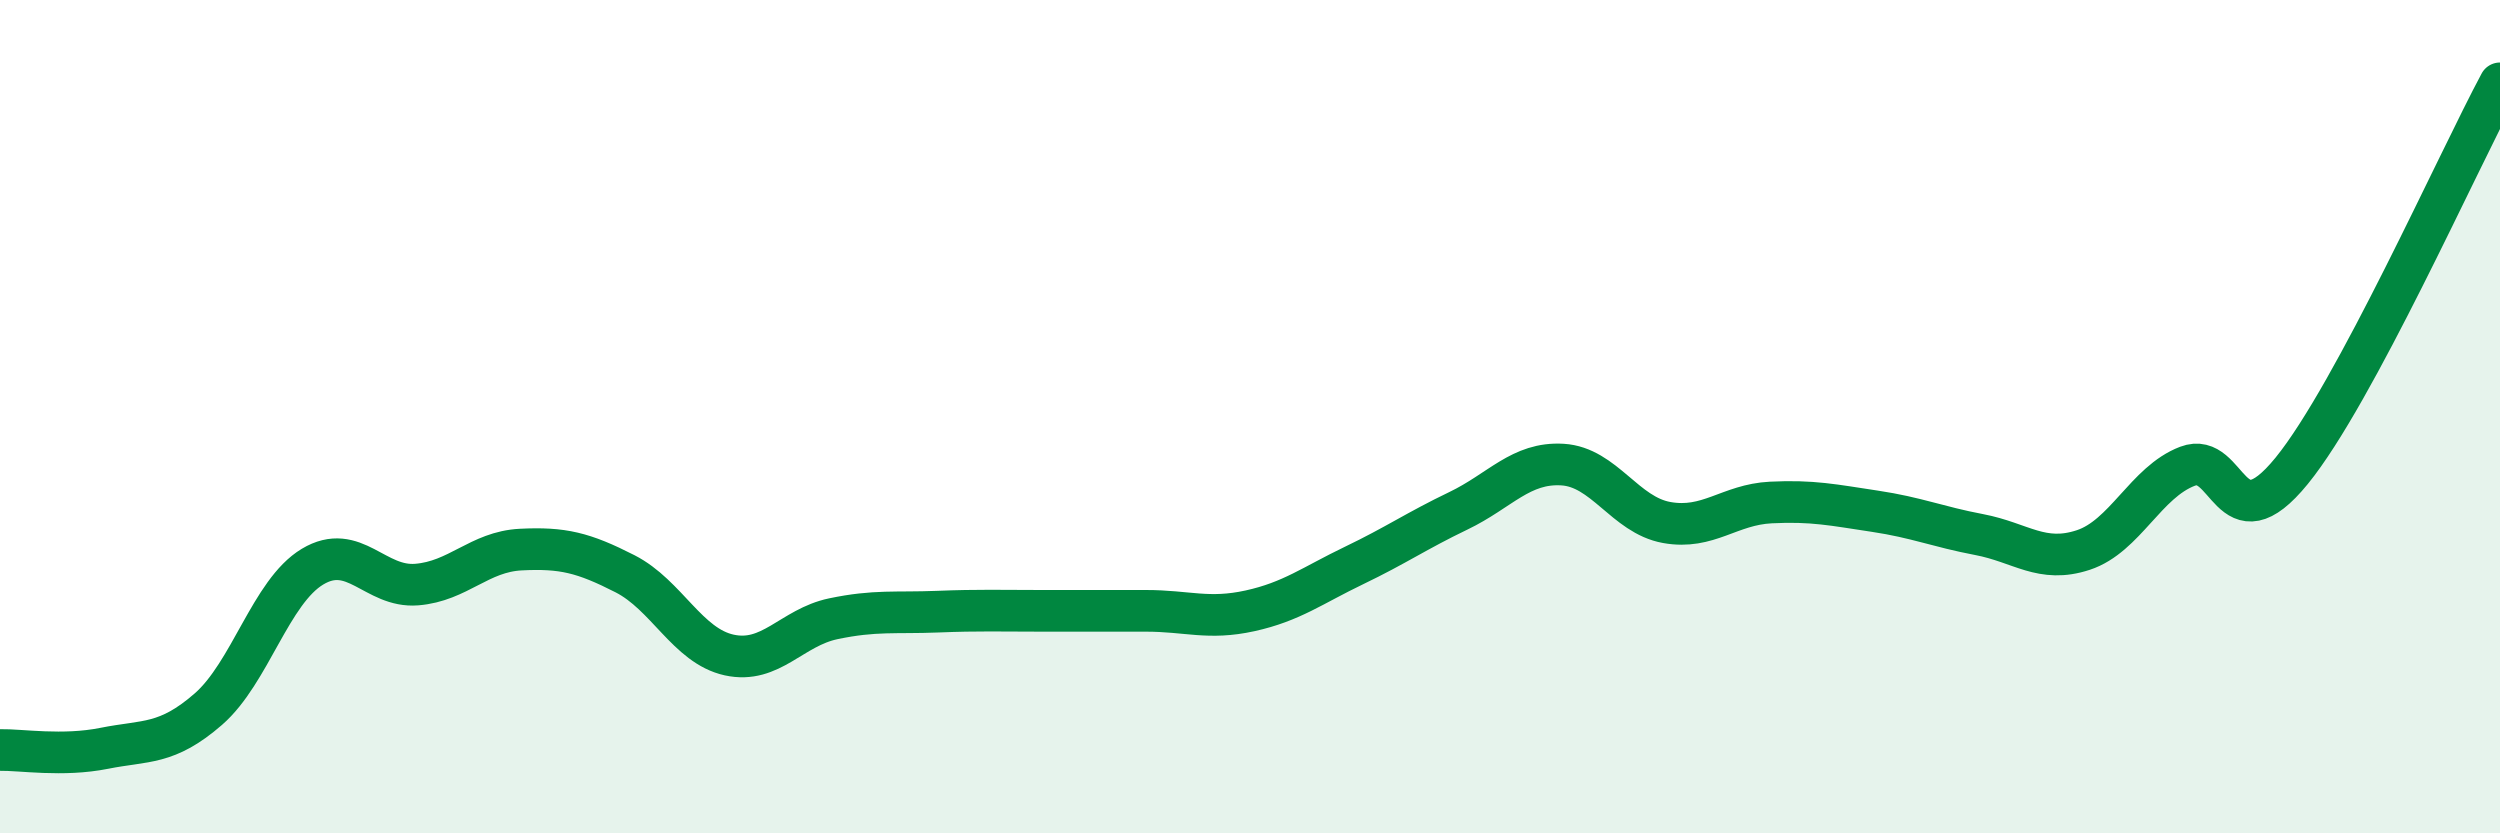
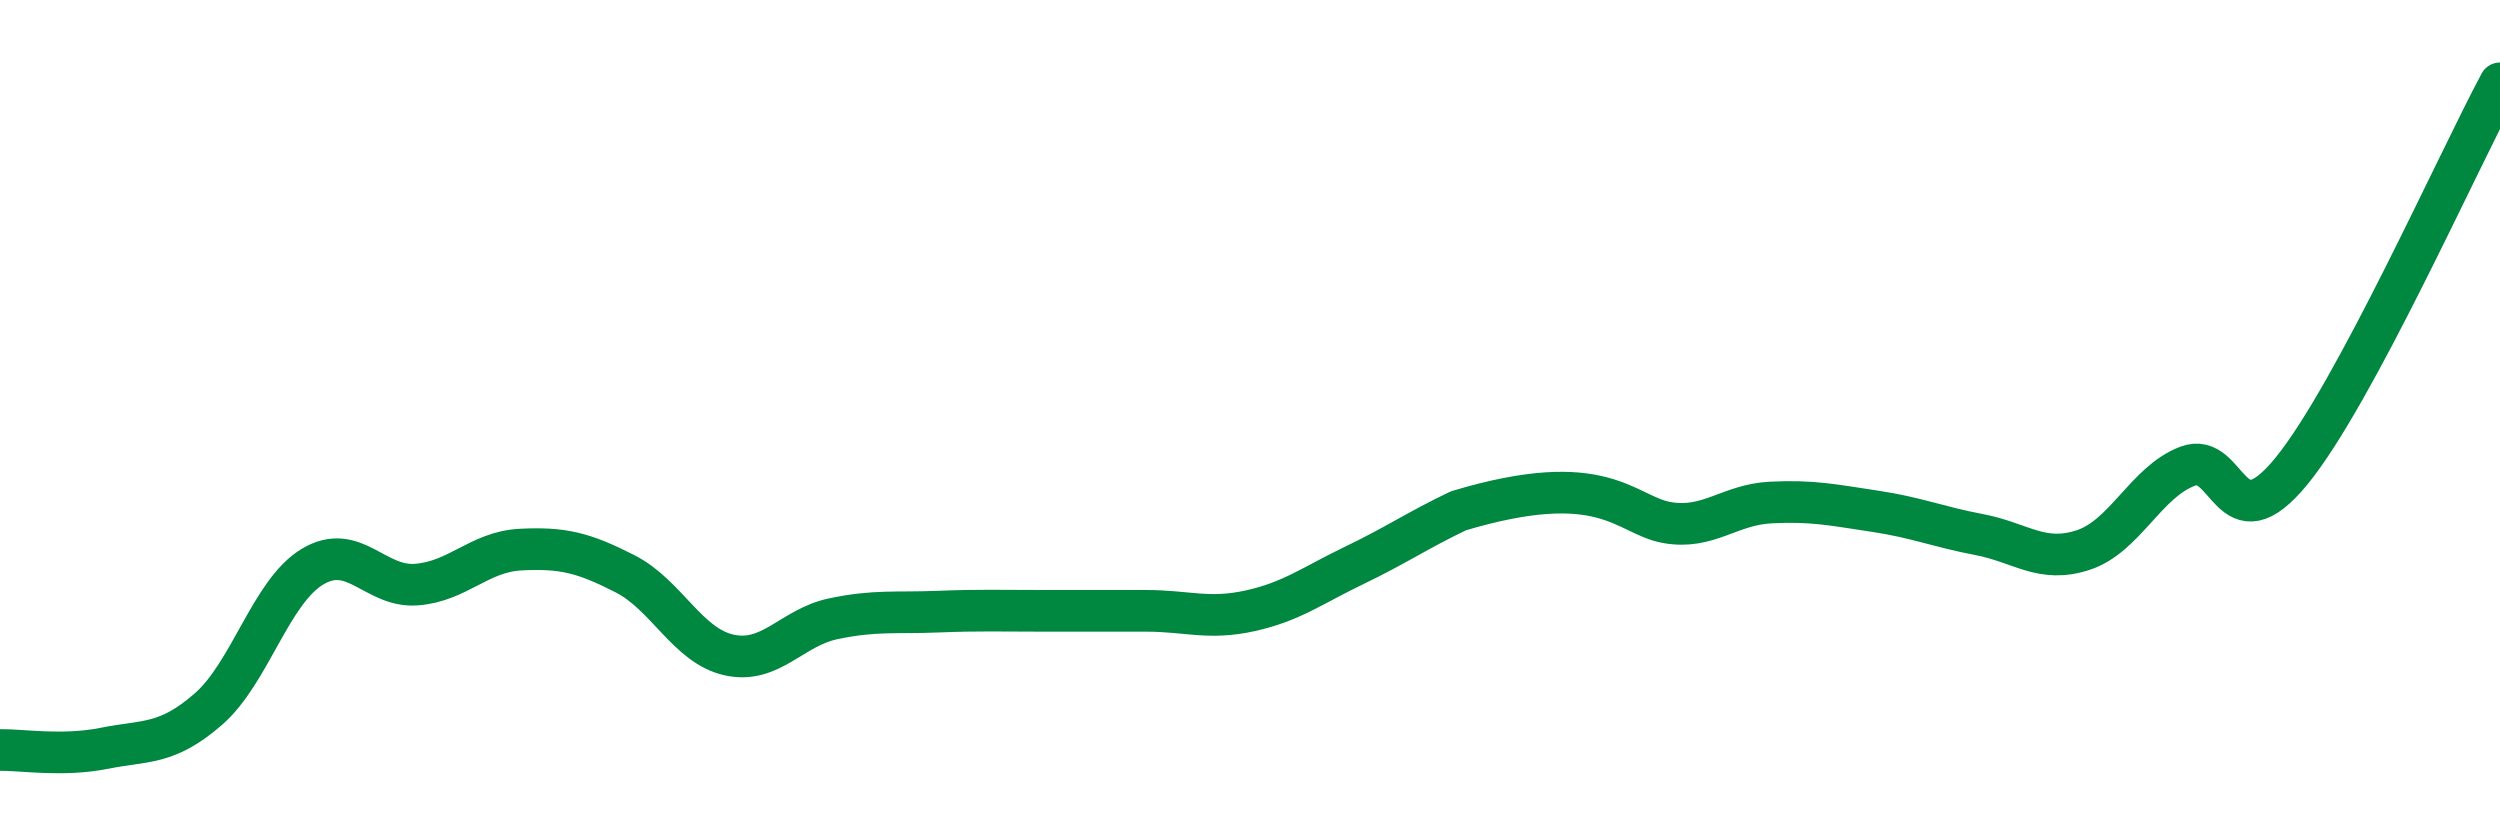
<svg xmlns="http://www.w3.org/2000/svg" width="60" height="20" viewBox="0 0 60 20">
-   <path d="M 0,18 C 0.5,17.99 1.5,18.16 2.5,17.96 C 3.5,17.76 4,17.89 5,17.02 C 6,16.15 6.5,14.2 7.5,13.6 C 8.5,13 9,14.11 10,14.03 C 11,13.95 11.5,13.24 12.5,13.19 C 13.5,13.14 14,13.26 15,13.77 C 16,14.28 16.5,15.5 17.5,15.72 C 18.5,15.94 19,15.06 20,14.85 C 21,14.64 21.5,14.72 22.5,14.68 C 23.5,14.64 24,14.66 25,14.66 C 26,14.66 26.5,14.66 27.5,14.66 C 28.5,14.66 29,14.88 30,14.66 C 31,14.44 31.5,14.05 32.5,13.57 C 33.5,13.09 34,12.74 35,12.26 C 36,11.78 36.5,11.09 37.5,11.15 C 38.5,11.21 39,12.36 40,12.54 C 41,12.72 41.5,12.11 42.5,12.06 C 43.5,12.01 44,12.12 45,12.27 C 46,12.42 46.5,12.64 47.5,12.83 C 48.5,13.02 49,13.53 50,13.2 C 51,12.87 51.5,11.57 52.5,11.19 C 53.5,10.81 53.5,13.14 55,11.3 C 56.5,9.46 59,3.86 60,2L60 20L0 20Z" fill="#008740" opacity="0.1" stroke-linecap="round" stroke-linejoin="round" />
-   <path d="M 0,18 C 0.5,17.99 1.5,18.16 2.5,17.96 C 3.5,17.76 4,17.89 5,17.02 C 6,16.15 6.5,14.2 7.5,13.6 C 8.5,13 9,14.11 10,14.03 C 11,13.95 11.5,13.24 12.5,13.19 C 13.5,13.14 14,13.26 15,13.77 C 16,14.28 16.5,15.5 17.5,15.72 C 18.5,15.94 19,15.06 20,14.85 C 21,14.64 21.5,14.72 22.5,14.68 C 23.5,14.64 24,14.66 25,14.66 C 26,14.66 26.5,14.66 27.5,14.66 C 28.5,14.66 29,14.88 30,14.66 C 31,14.44 31.5,14.05 32.5,13.57 C 33.5,13.09 34,12.74 35,12.26 C 36,11.78 36.5,11.09 37.5,11.15 C 38.5,11.21 39,12.36 40,12.54 C 41,12.72 41.5,12.11 42.5,12.06 C 43.5,12.01 44,12.12 45,12.27 C 46,12.42 46.5,12.64 47.5,12.83 C 48.5,13.02 49,13.53 50,13.2 C 51,12.87 51.5,11.57 52.5,11.19 C 53.5,10.81 53.5,13.14 55,11.3 C 56.5,9.46 59,3.86 60,2" stroke="#008740" stroke-width="1" fill="none" stroke-linecap="round" stroke-linejoin="round" />
+   <path d="M 0,18 C 0.5,17.99 1.5,18.16 2.5,17.96 C 3.5,17.76 4,17.89 5,17.02 C 6,16.15 6.5,14.2 7.5,13.6 C 8.5,13 9,14.11 10,14.03 C 11,13.95 11.5,13.24 12.5,13.19 C 13.5,13.14 14,13.26 15,13.77 C 16,14.28 16.5,15.5 17.5,15.72 C 18.5,15.94 19,15.06 20,14.85 C 21,14.64 21.5,14.72 22.5,14.68 C 23.5,14.64 24,14.66 25,14.66 C 26,14.66 26.5,14.66 27.5,14.66 C 28.5,14.66 29,14.88 30,14.66 C 31,14.44 31.5,14.05 32.5,13.57 C 33.5,13.09 34,12.74 35,12.26 C 38.5,11.21 39,12.36 40,12.54 C 41,12.72 41.5,12.11 42.5,12.06 C 43.5,12.01 44,12.12 45,12.27 C 46,12.42 46.5,12.64 47.5,12.83 C 48.5,13.02 49,13.53 50,13.2 C 51,12.87 51.5,11.57 52.5,11.19 C 53.5,10.81 53.5,13.14 55,11.3 C 56.5,9.46 59,3.86 60,2" stroke="#008740" stroke-width="1" fill="none" stroke-linecap="round" stroke-linejoin="round" />
</svg>